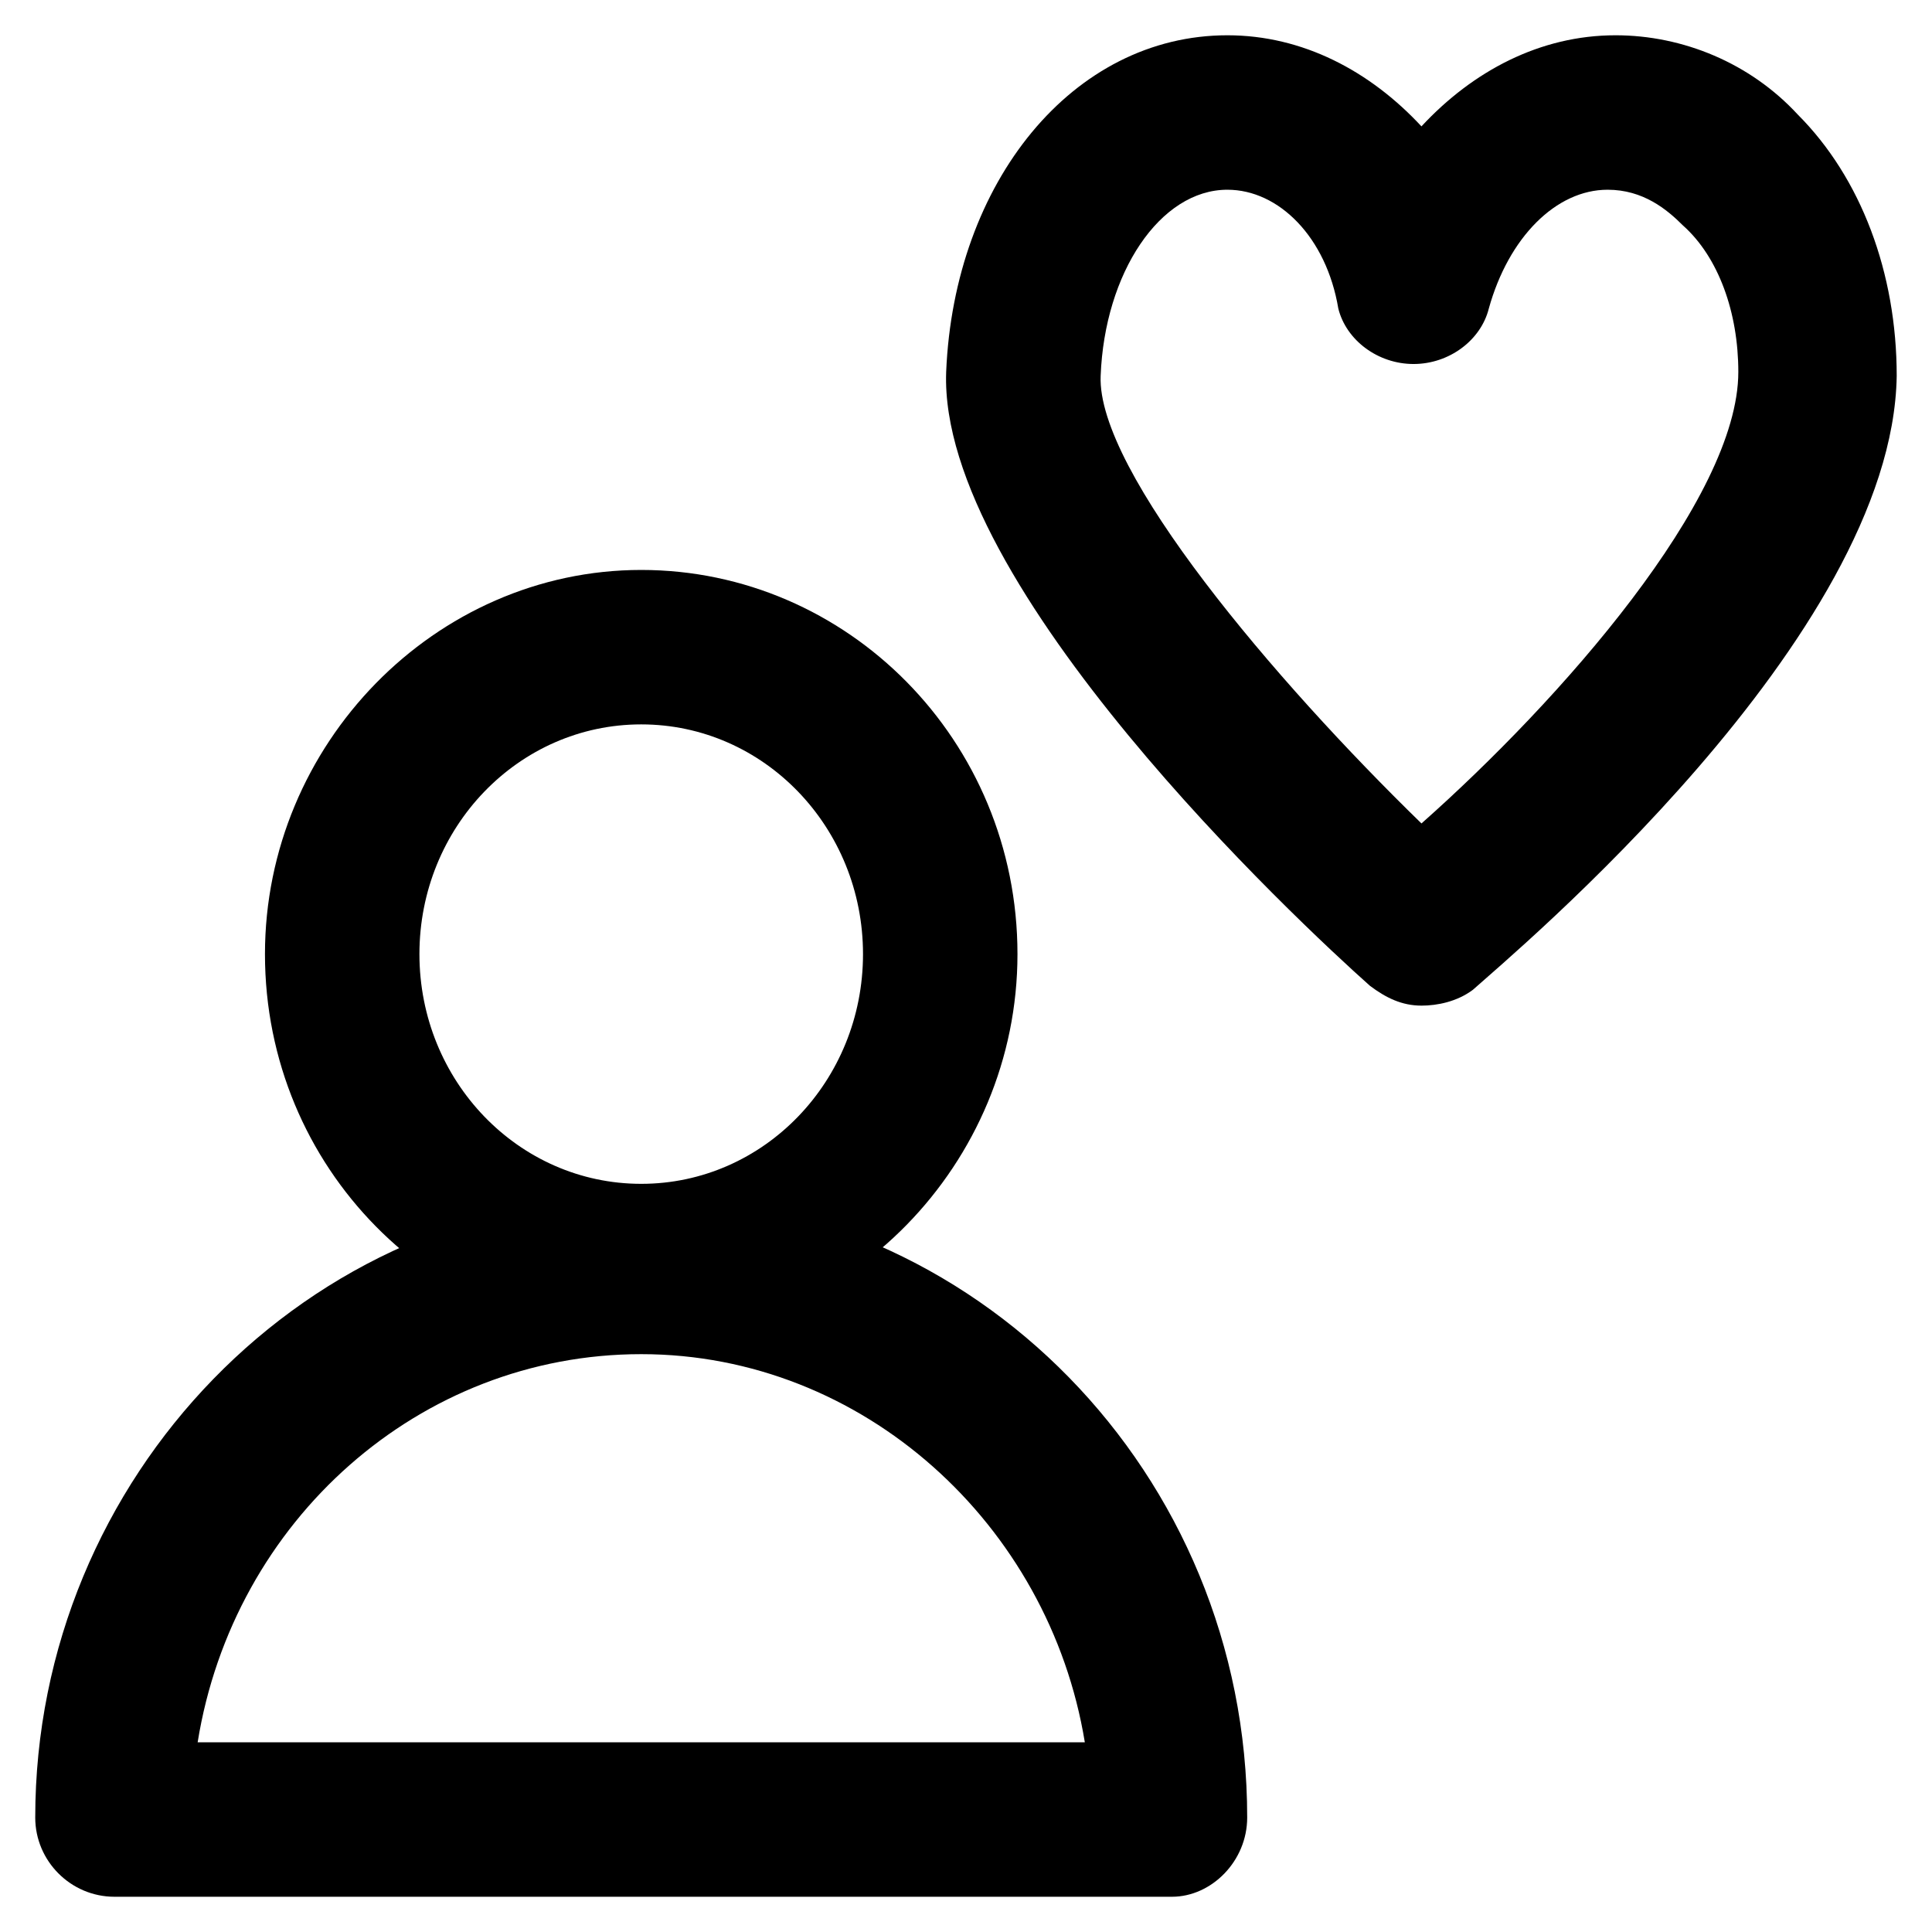
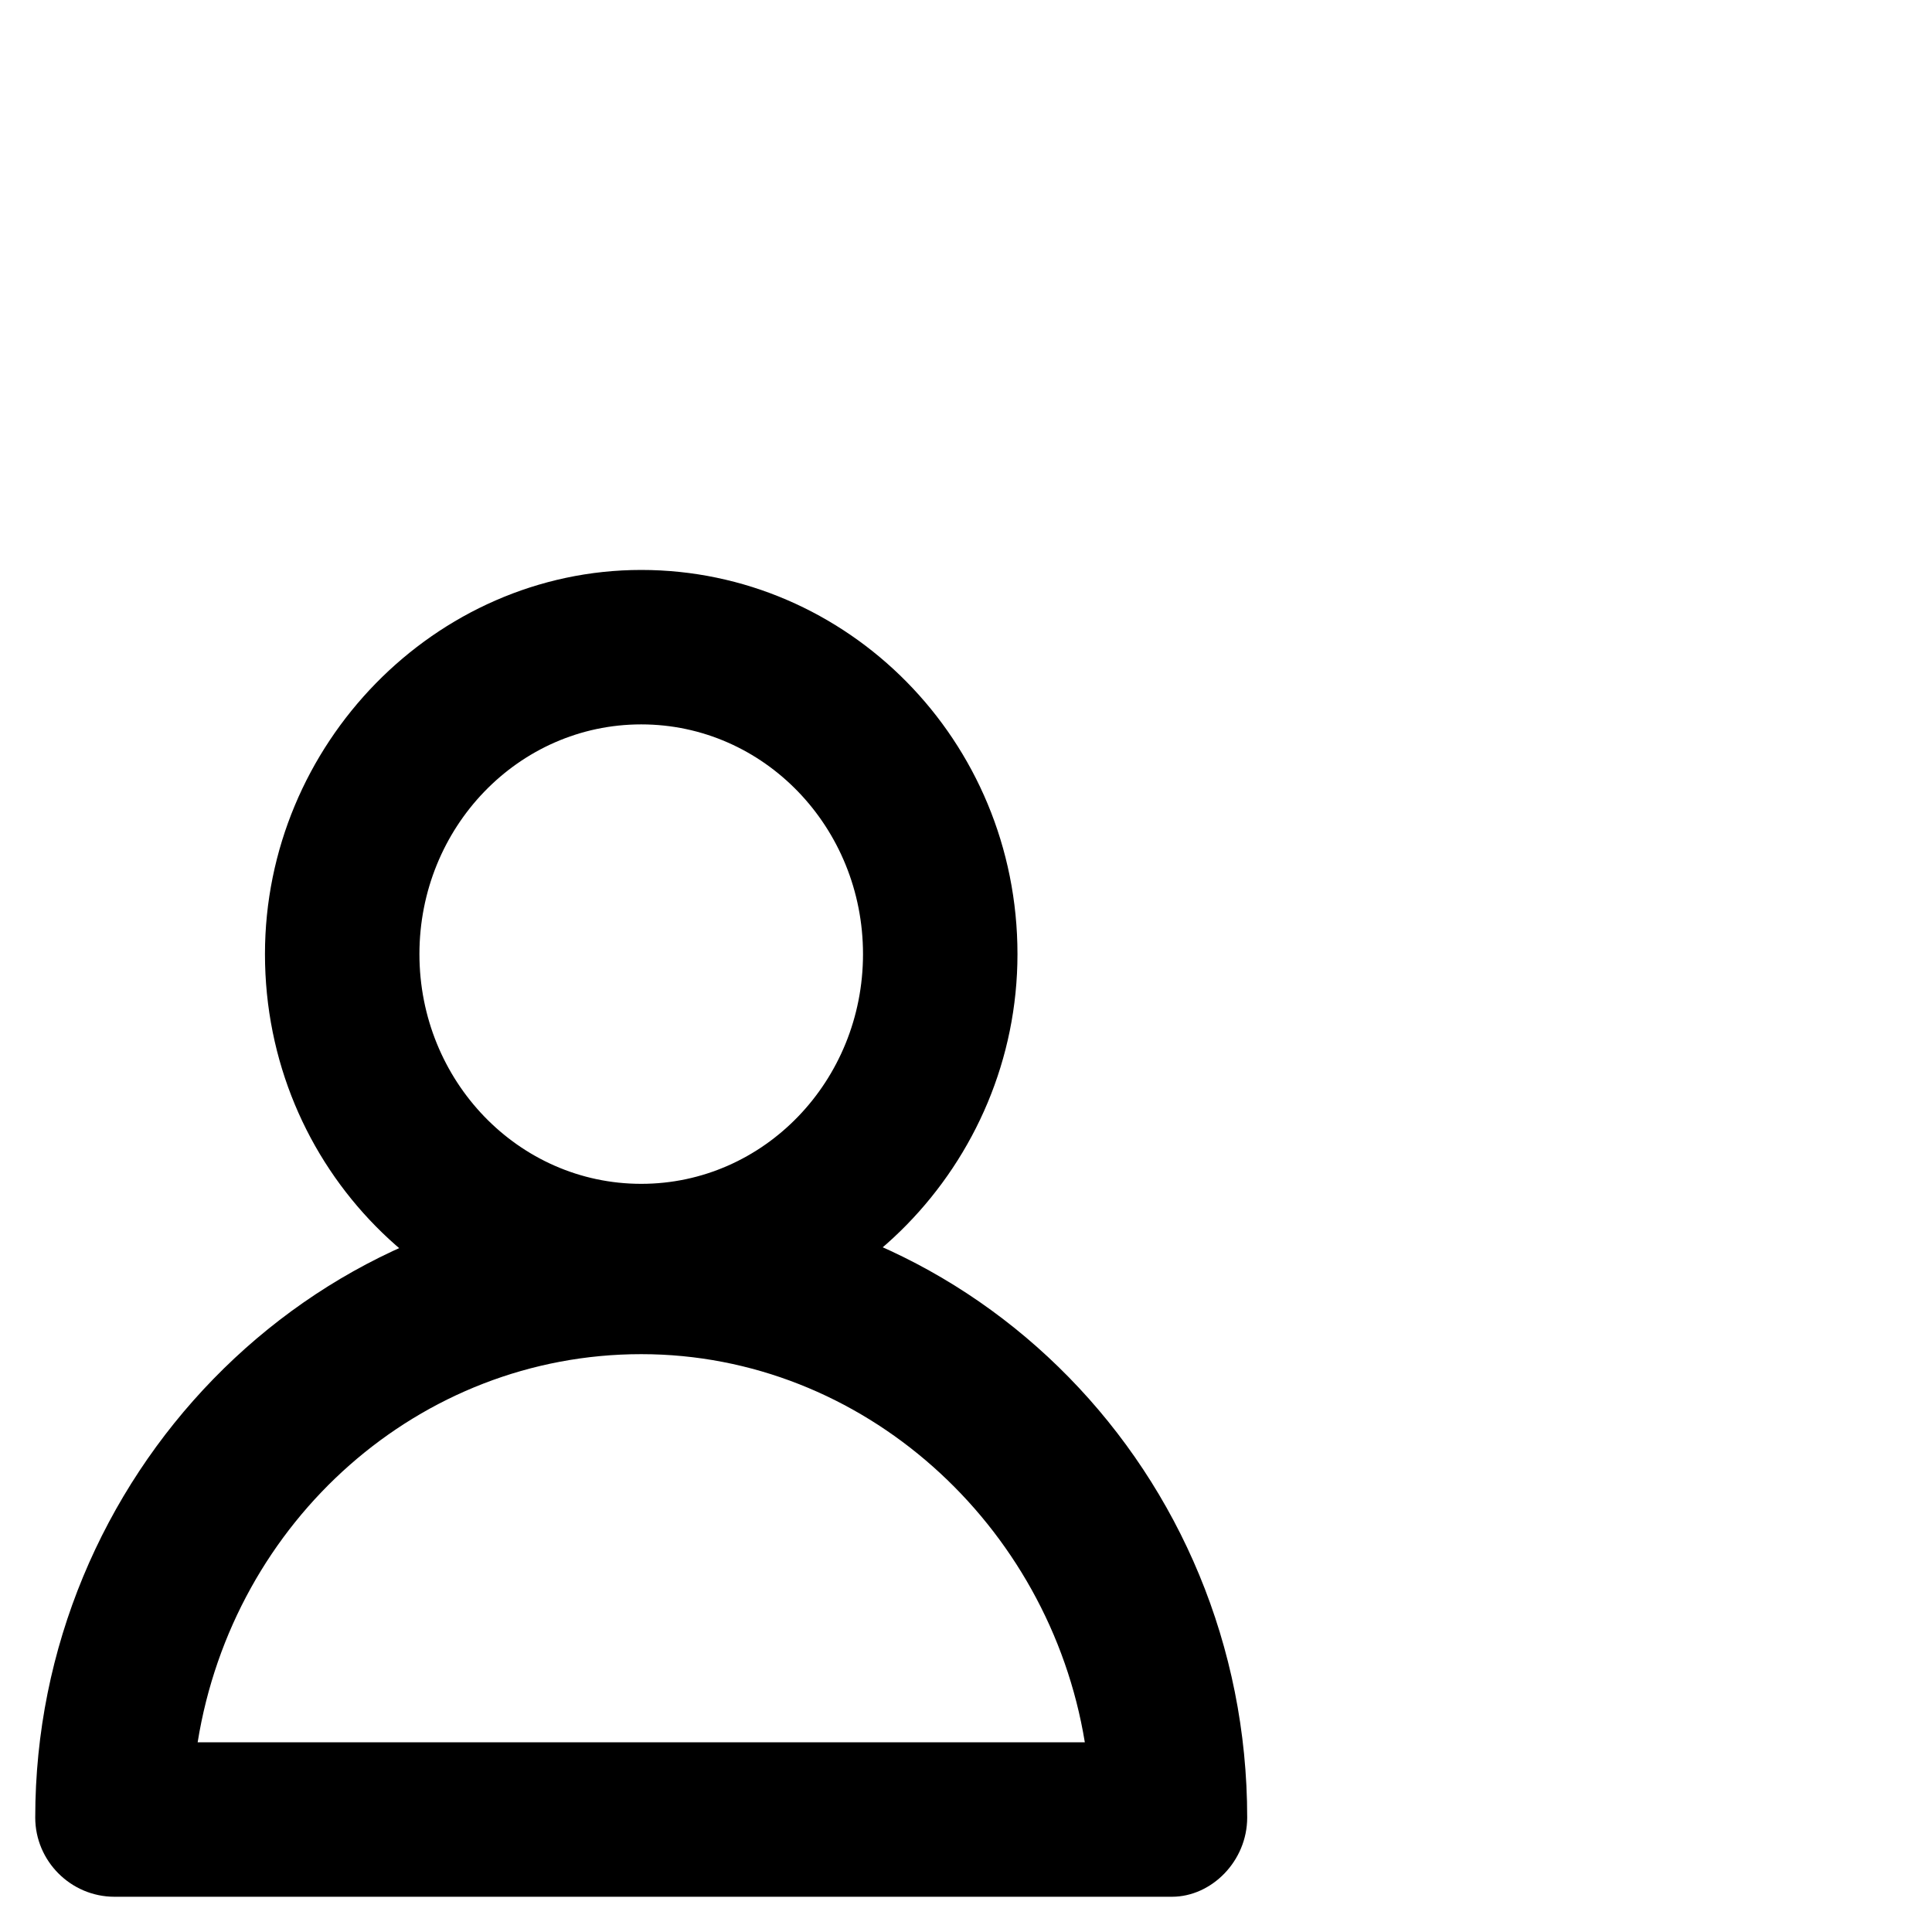
<svg xmlns="http://www.w3.org/2000/svg" fill="#000000" width="800px" height="800px" version="1.1" viewBox="144 144 512 512">
  <g>
-     <path d="m520.7 410.5c-5.246 0-9.445-2.098-13.645-5.246-18.895-16.797-114.41-106.01-112.31-162.69 2.098-50.383 33.586-89.215 74.523-89.215 19.941 0 37.785 9.445 51.43 24.141 13.645-14.695 31.488-24.141 51.43-24.141 17.844 0 35.688 7.348 48.281 20.992 16.793 16.793 26.238 41.984 26.238 69.273-1.051 69.273-101.81 153.24-112.31 162.69-4.195 3.148-9.441 4.199-13.641 4.199zm-51.43-216.22c-17.844 0-32.539 22.043-33.586 49.332-1.051 25.191 46.184 80.82 85.02 118.61 36.734-32.539 83.969-86.066 83.969-119.66 0-15.742-5.246-30.438-14.695-38.836-4.199-4.199-10.496-9.445-19.941-9.445-13.645 0-26.238 12.594-31.488 31.488-2.098 8.398-10.496 14.695-19.941 14.695s-17.844-6.297-19.941-14.695c-3.156-18.895-15.75-31.488-29.395-31.488z" />
    <path d="m313.93 498.66c-54.578 0-99.711-45.133-99.711-101.81 0-55.629 45.133-101.81 99.711-101.81 54.578 0 99.711 45.133 99.711 101.81 0.004 55.633-45.129 101.81-99.711 101.81zm0-162.69c-32.539 0-58.777 27.289-58.777 60.879 0 33.586 26.238 60.879 58.777 60.879 32.539 0 58.777-27.289 58.777-60.879 0-33.59-26.238-60.879-58.777-60.879z" />
    <path d="m454.58 646.66h-280.25c-11.547 0-20.992-9.445-20.992-20.992 0-90.266 72.422-164.79 160.59-164.79 88.168 0 160.59 73.473 160.59 164.79 0 11.543-9.445 20.992-19.941 20.992zm-258.2-40.934h235.11c-9.445-57.727-58.777-102.86-117.55-102.86-58.781-0.004-108.11 44.078-117.56 102.86z" />
  </g>
</svg>